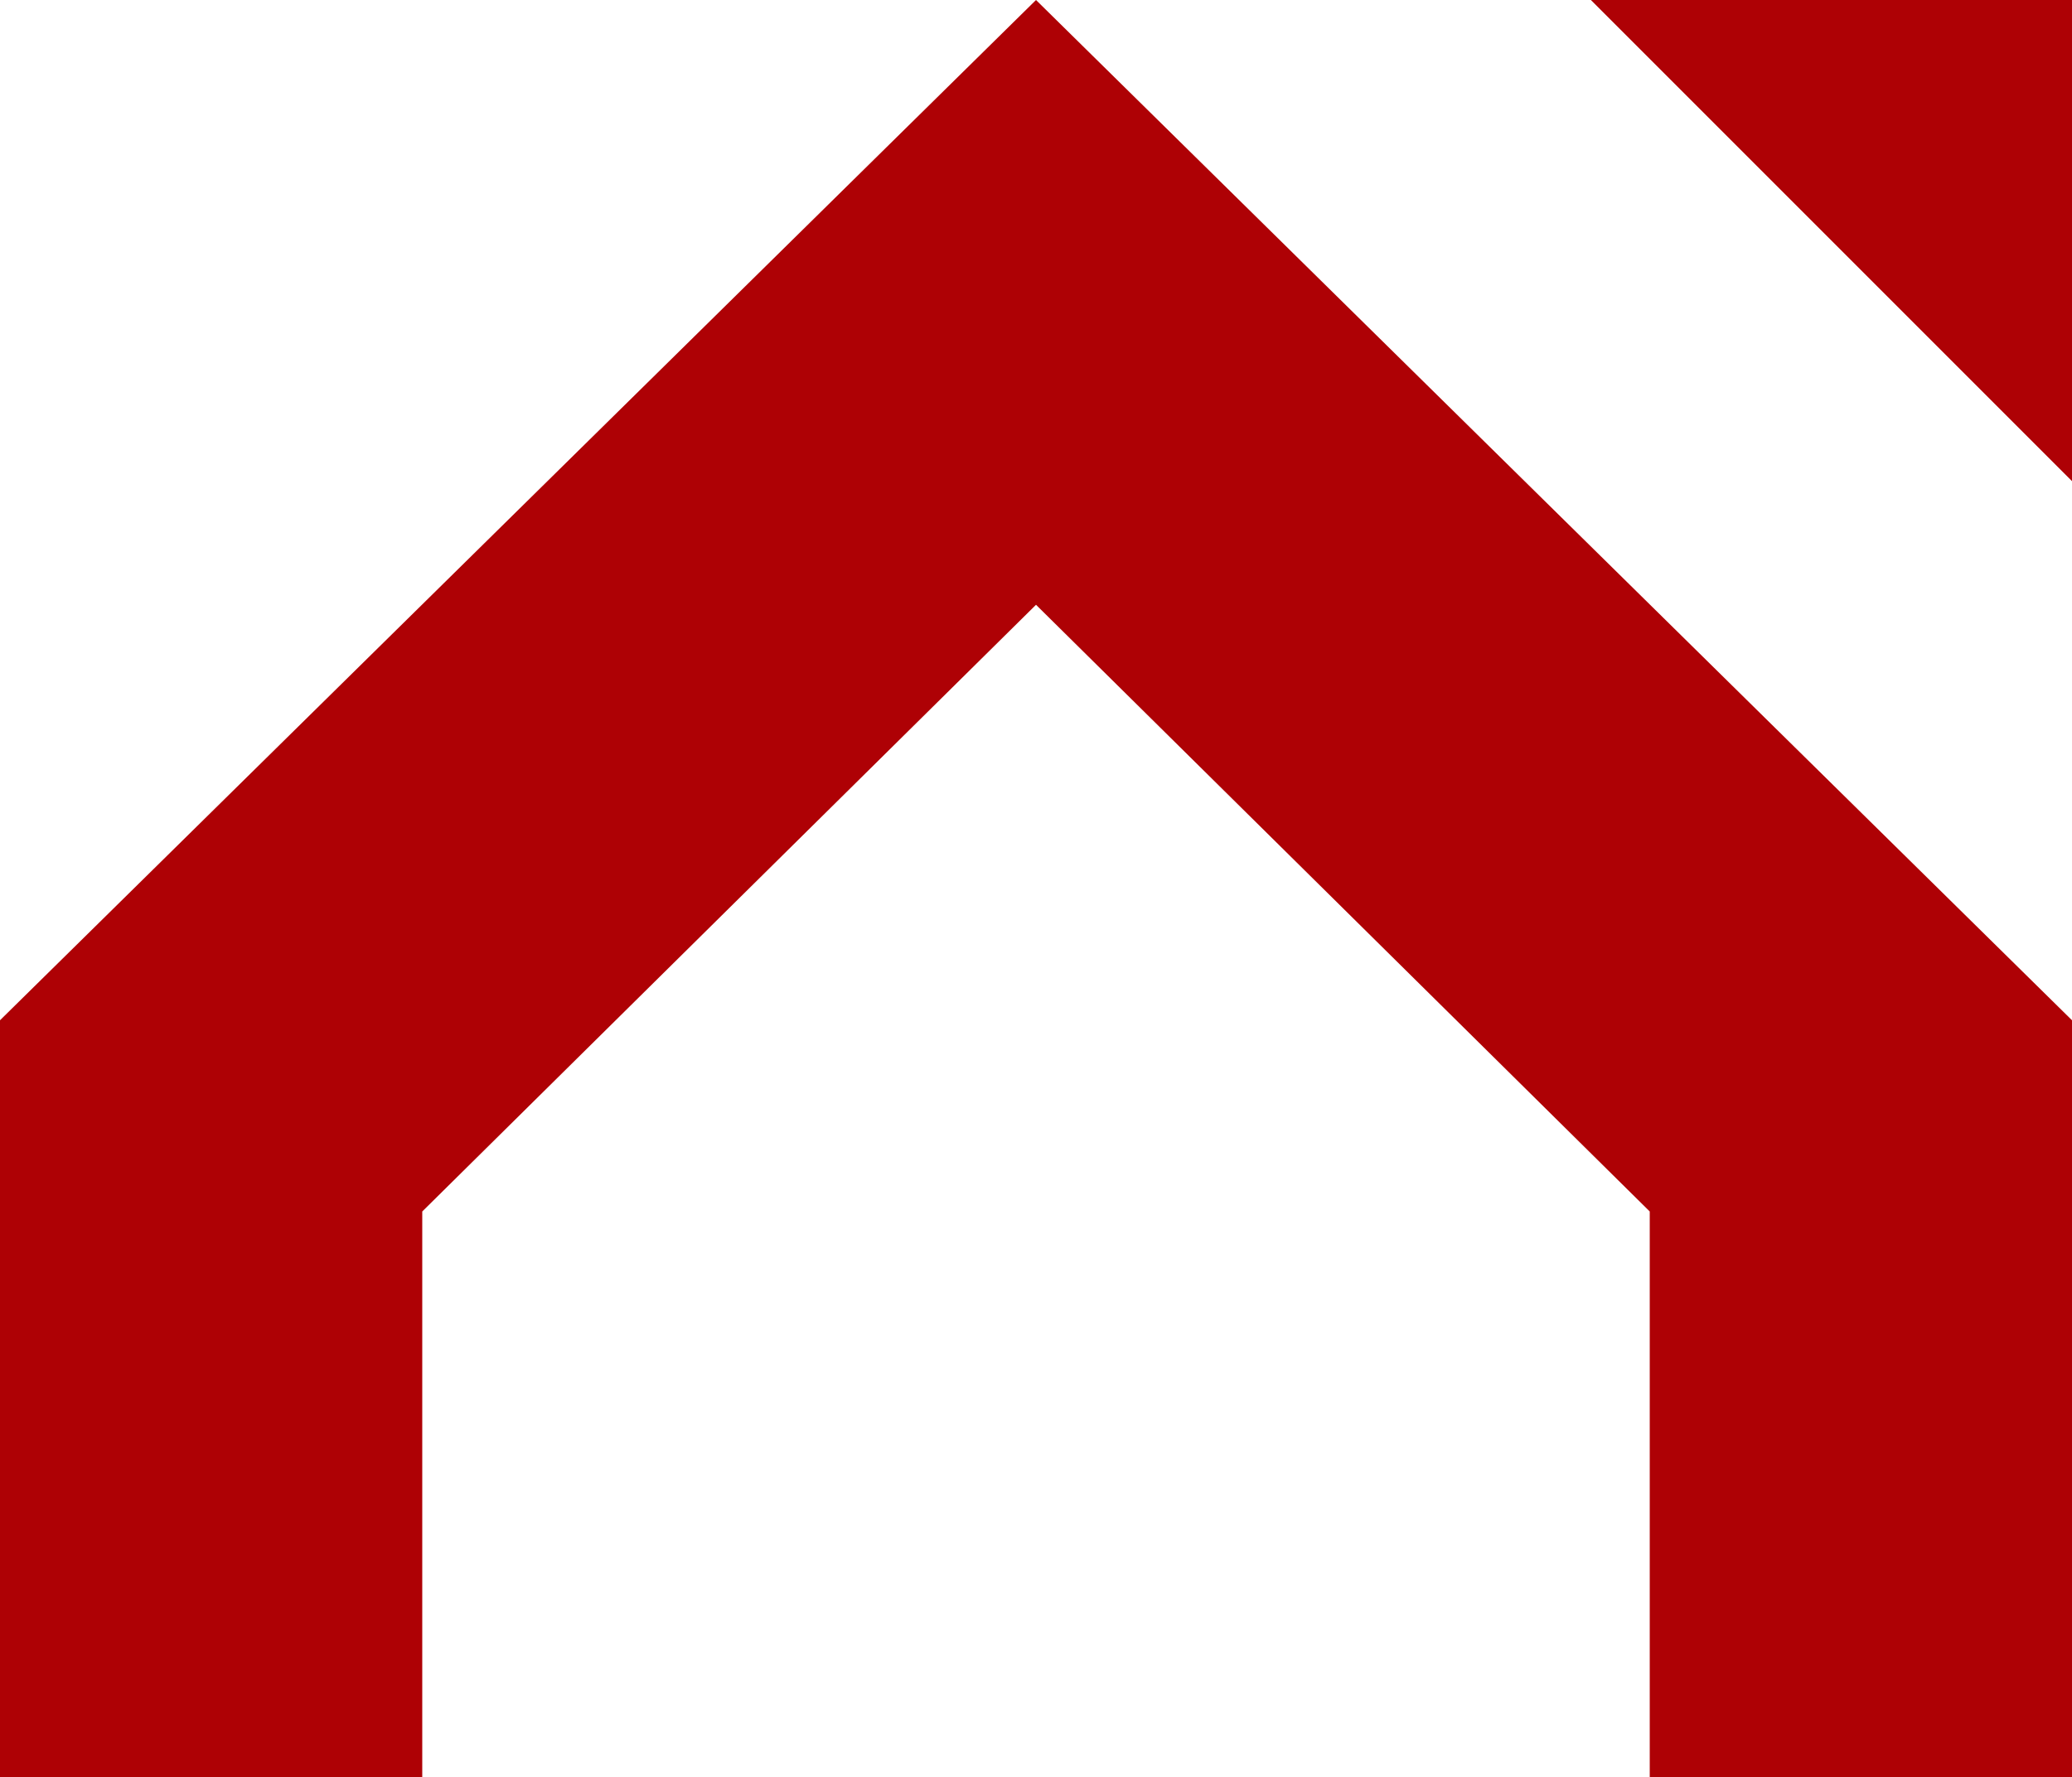
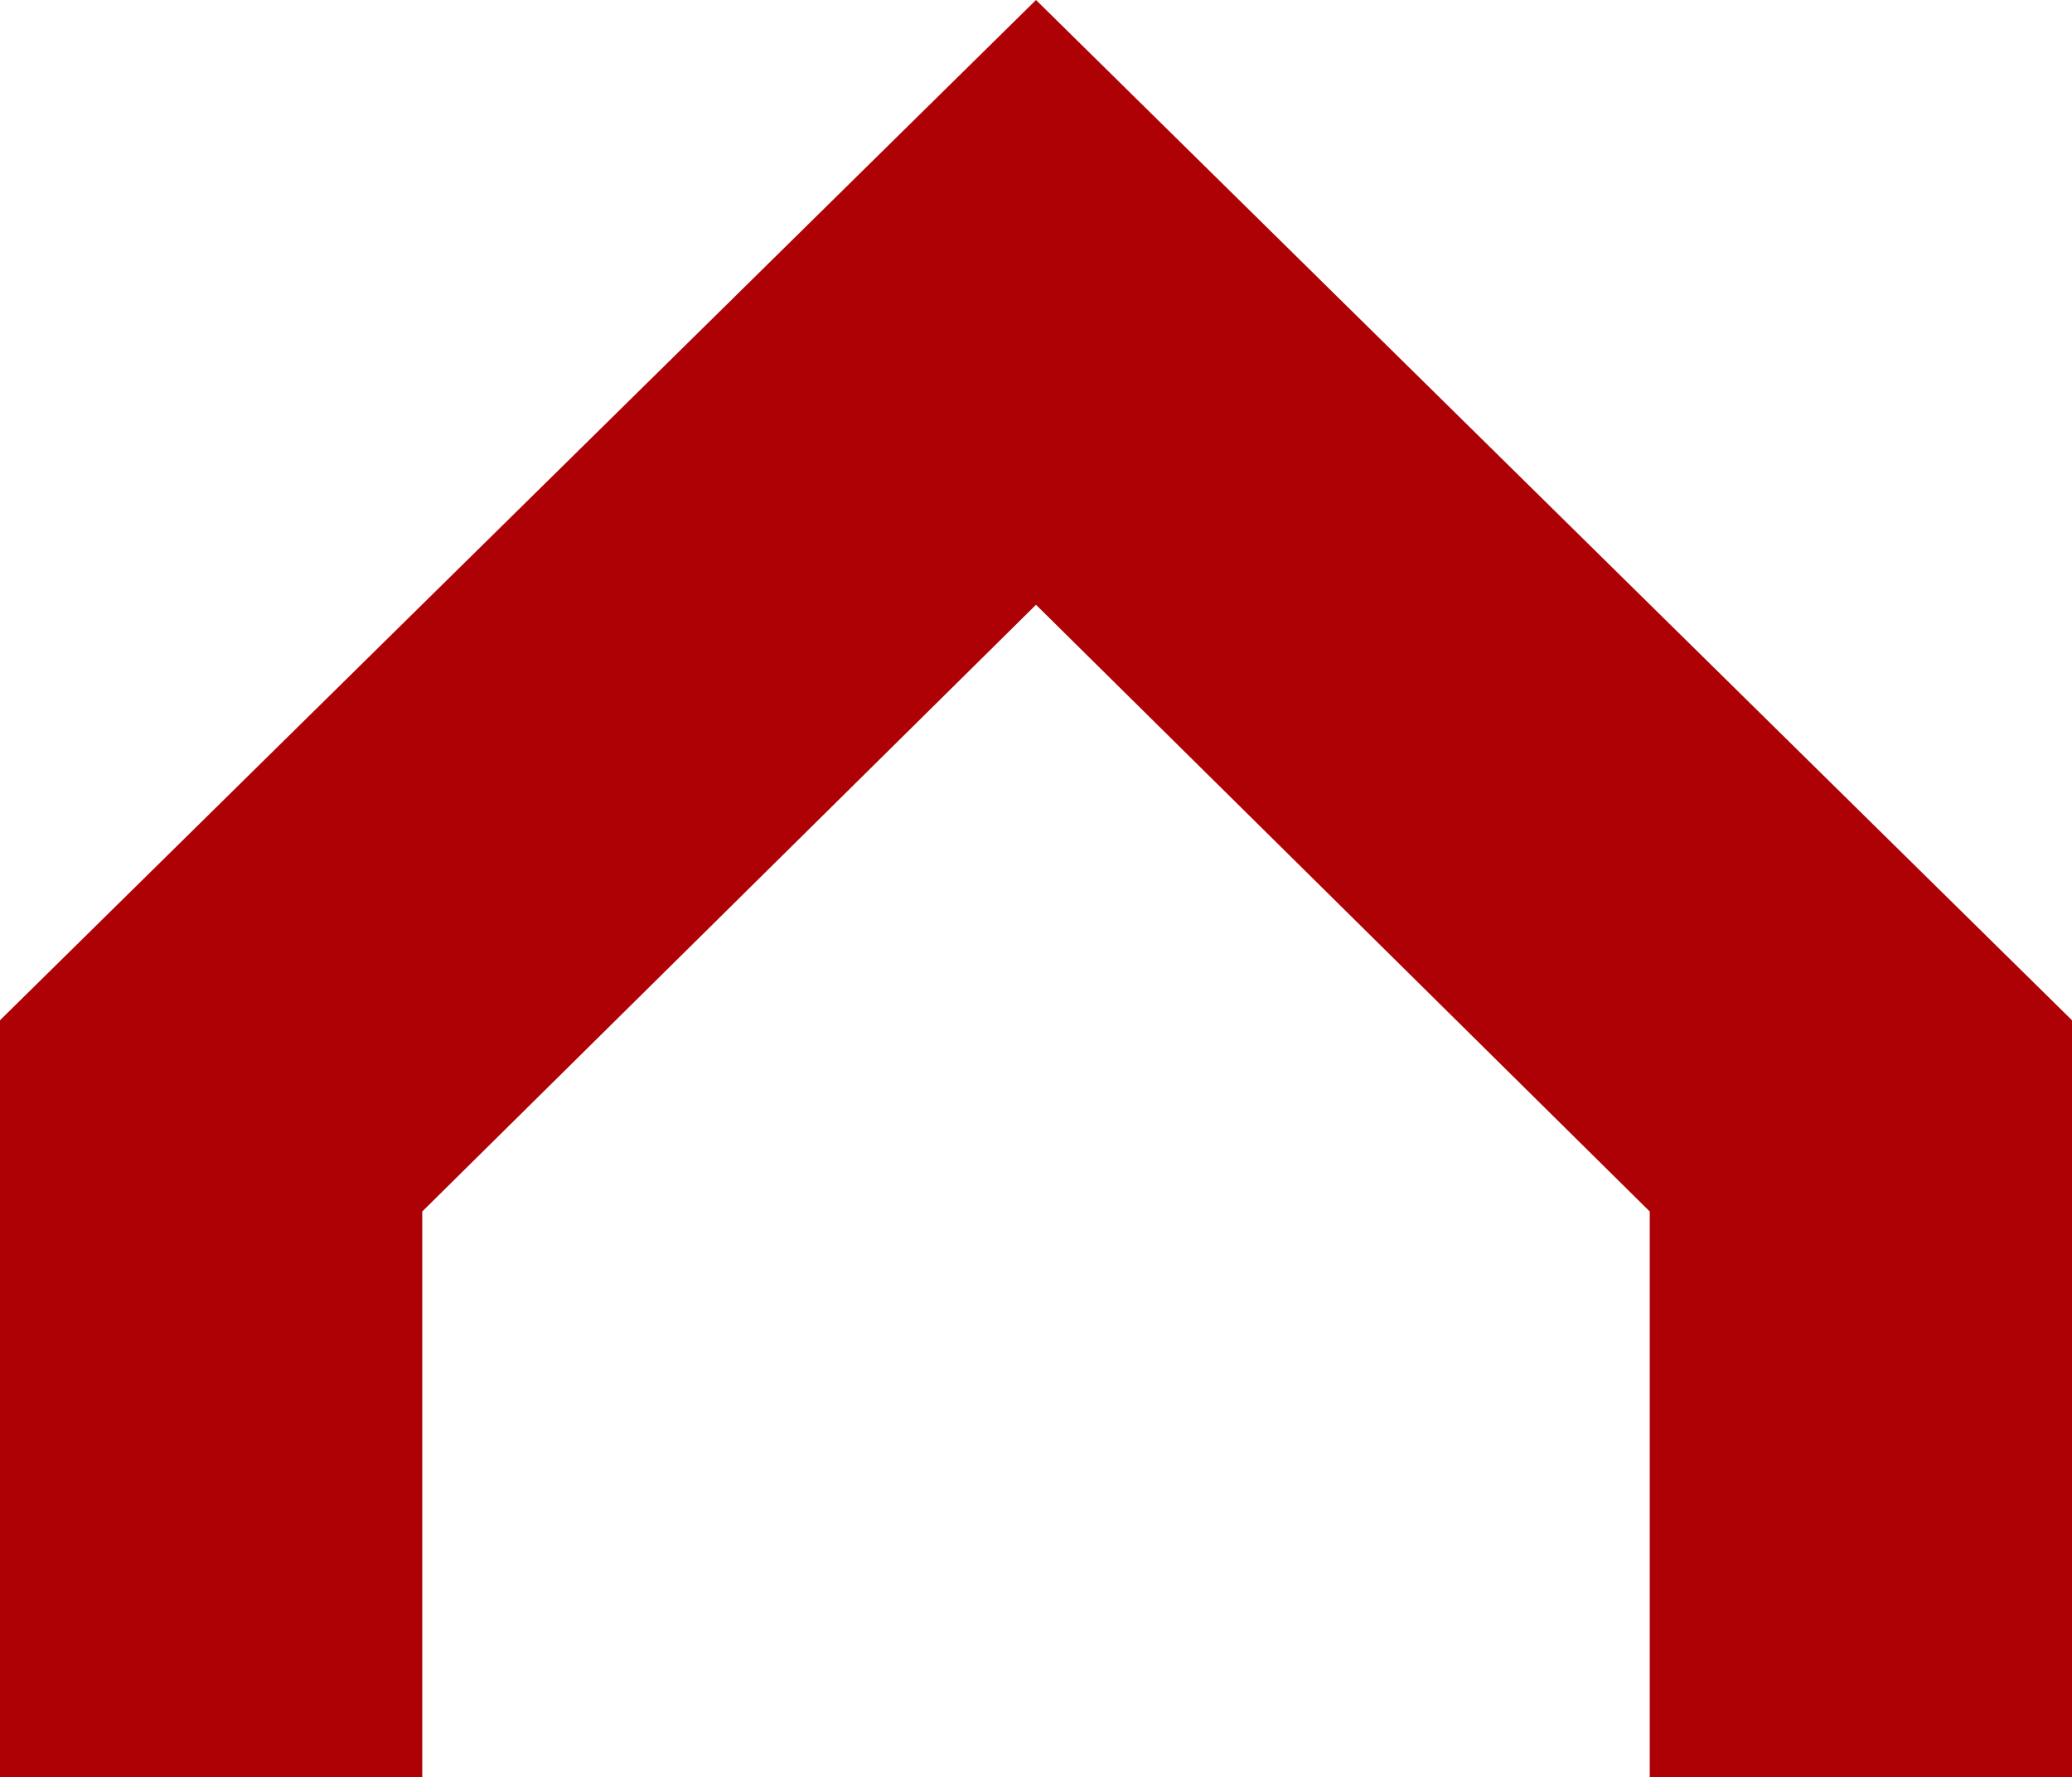
<svg xmlns="http://www.w3.org/2000/svg" width="267" height="229" viewBox="0 0 267 229" fill="none">
-   <path fill-rule="evenodd" clip-rule="evenodd" d="M267 62L205 0H267V62Z" fill="#AE0105" />
  <path fill-rule="evenodd" clip-rule="evenodd" d="M0 229V131.468L133.501 0L267 131.468V229H212.588V156.109L133.501 77.93L54.412 156.109V229H0Z" fill="#AE0105" />
</svg>